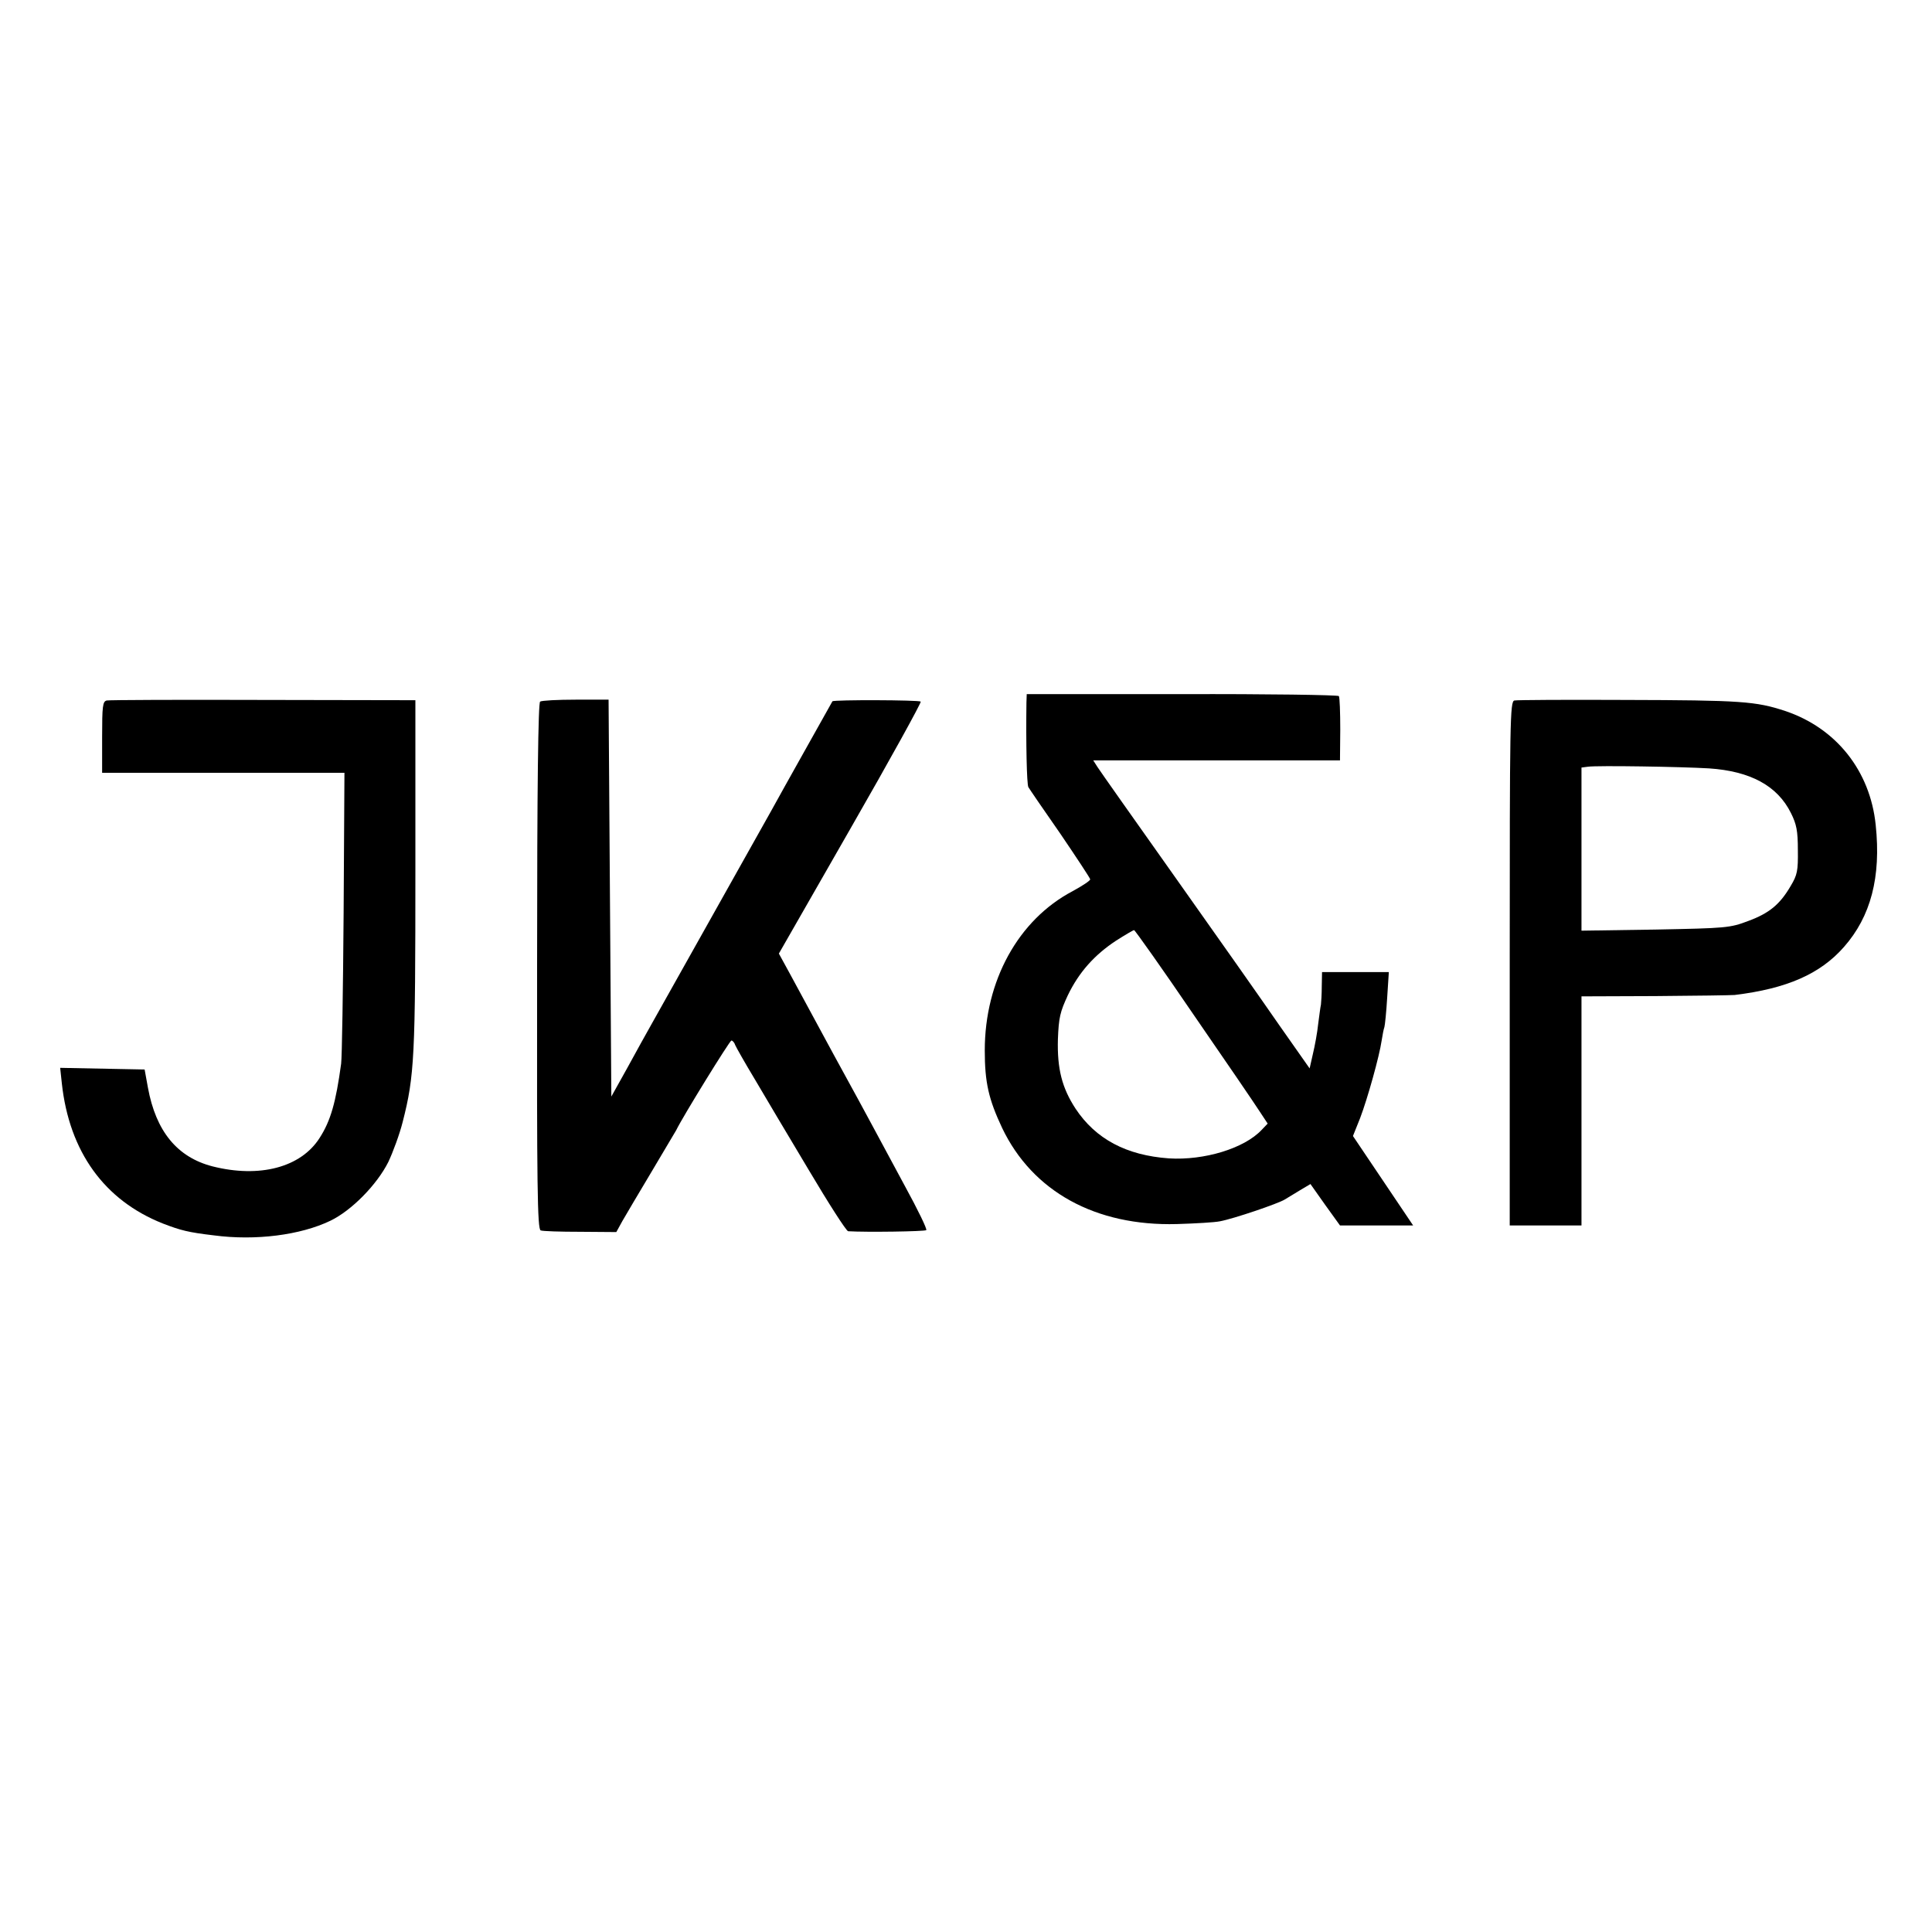
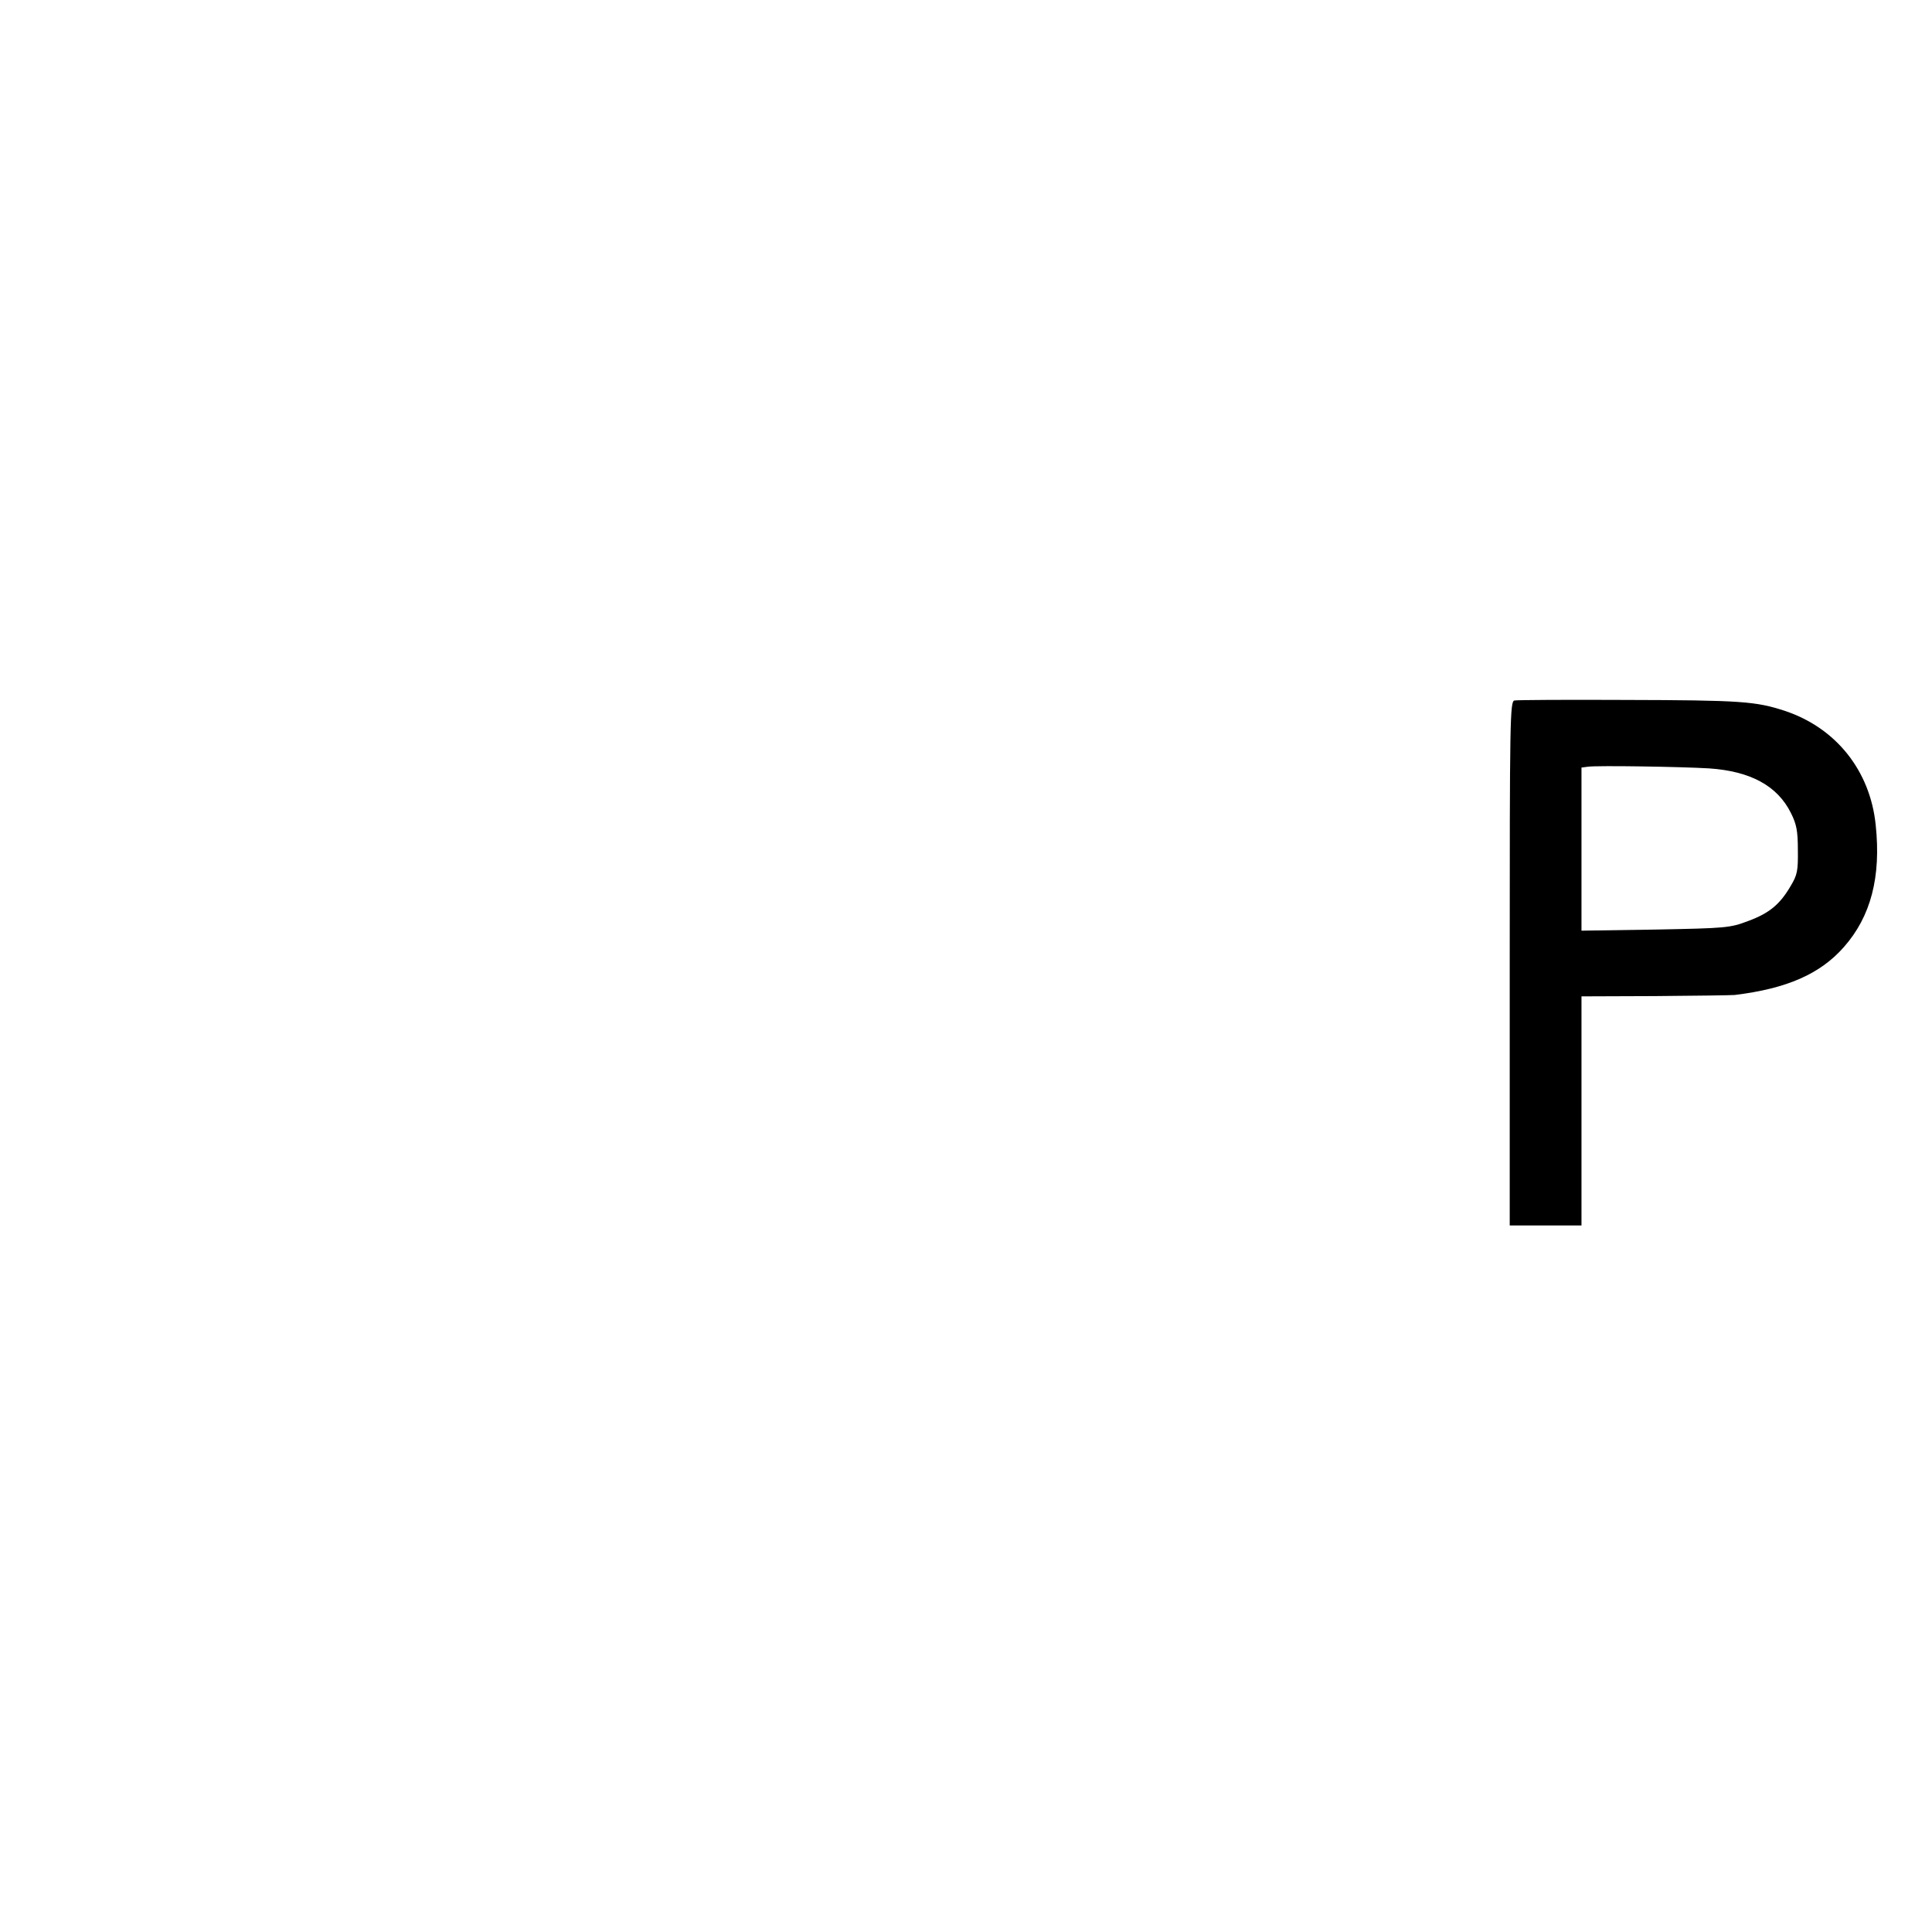
<svg xmlns="http://www.w3.org/2000/svg" version="1.0" width="700pt" height="700pt" viewBox="0 0 700 700" preserveAspectRatio="xMidYMid meet">
  <g transform="translate(0,700) scale(0.1,-0.1)" fill="#000000" stroke="none">
-     <path d="M3719 4455 c-2 -143 1 -297 7 -307 4 -7 56 -83 116 -169 59 -87 108 -161 108 -165 0 -5 -29 -24 -64 -43 -197 -104 -318 -325 -318 -577 0 -116 14 -177 63 -281 110 -230 338 -356 633 -348 67 2 137 6 156 10 49 9 211 64 235 79 11 7 36 22 56 34 l37 22 53 -75 54 -75 132 0 133 0 -109 162 -109 162 26 65 c27 71 70 225 78 281 3 19 7 41 10 49 2 7 7 55 10 106 l6 93 -121 0 -121 0 -1 -51 c0 -29 -2 -59 -3 -67 -2 -8 -6 -40 -10 -70 -3 -30 -12 -79 -19 -108 l-12 -53 -111 158 c-60 87 -229 327 -375 533 -146 206 -273 386 -282 400 l-16 25 447 0 447 0 1 112 c0 62 -2 116 -5 121 -3 4 -259 8 -568 7 l-563 0 -1 -30z m606 -1132 c116 -168 223 -325 239 -350 l29 -44 -22 -23 c-63 -67 -208 -111 -336 -103 -154 11 -265 70 -338 180 -49 75 -67 144 -64 252 3 78 8 99 36 159 40 83 96 146 175 198 33 21 62 38 65 38 3 0 101 -138 216 -307z" />
-     <path d="M387 4462 c-15 -3 -17 -20 -17 -133 l0 -129 439 0 439 0 -3 -507 c-2 -280 -6 -526 -9 -547 -19 -140 -38 -207 -78 -269 -68 -107 -218 -146 -388 -103 -128 33 -205 127 -234 285 l-12 66 -153 3 -153 3 6 -56 c27 -248 154 -424 366 -508 65 -25 92 -32 185 -43 151 -20 314 1 422 53 77 37 169 131 210 213 17 36 41 101 52 145 43 168 46 236 46 914 l0 614 -551 1 c-303 1 -558 0 -567 -2z" />
-     <path d="M1957 4458 c-7 -4 -11 -296 -11 -958 -1 -800 1 -953 13 -958 7 -3 72 -5 144 -5 l130 -1 22 40 c12 21 60 102 106 179 46 77 86 145 89 150 23 48 194 325 200 325 4 0 11 -7 14 -17 4 -9 35 -64 70 -122 34 -58 122 -206 195 -328 73 -123 137 -223 144 -224 65 -4 278 -1 283 4 4 3 -31 75 -77 159 -45 84 -96 178 -112 208 -16 30 -82 152 -147 270 -64 118 -135 249 -157 290 l-41 75 260 454 c143 249 257 456 254 459 -7 6 -315 7 -320 1 -2 -4 -182 -324 -223 -399 -19 -34 -369 -658 -432 -770 -17 -30 -57 -102 -88 -159 l-58 -104 -5 719 -5 719 -118 0 c-66 0 -124 -3 -130 -7z" />
    <path d="M5487 4462 c-16 -3 -17 -72 -17 -953 l0 -949 130 0 130 0 0 415 0 415 268 1 c147 1 276 3 287 4 189 23 310 76 396 174 97 110 135 253 115 442 -20 196 -143 351 -328 413 -106 35 -159 39 -582 40 -211 1 -390 0 -399 -2z m705 -246 c150 -10 248 -63 297 -162 20 -40 25 -64 25 -134 1 -75 -2 -90 -26 -130 -39 -67 -78 -99 -154 -127 -66 -25 -79 -26 -336 -31 l-268 -4 0 295 0 296 23 3 c33 5 339 0 439 -6z" />
  </g>
</svg>